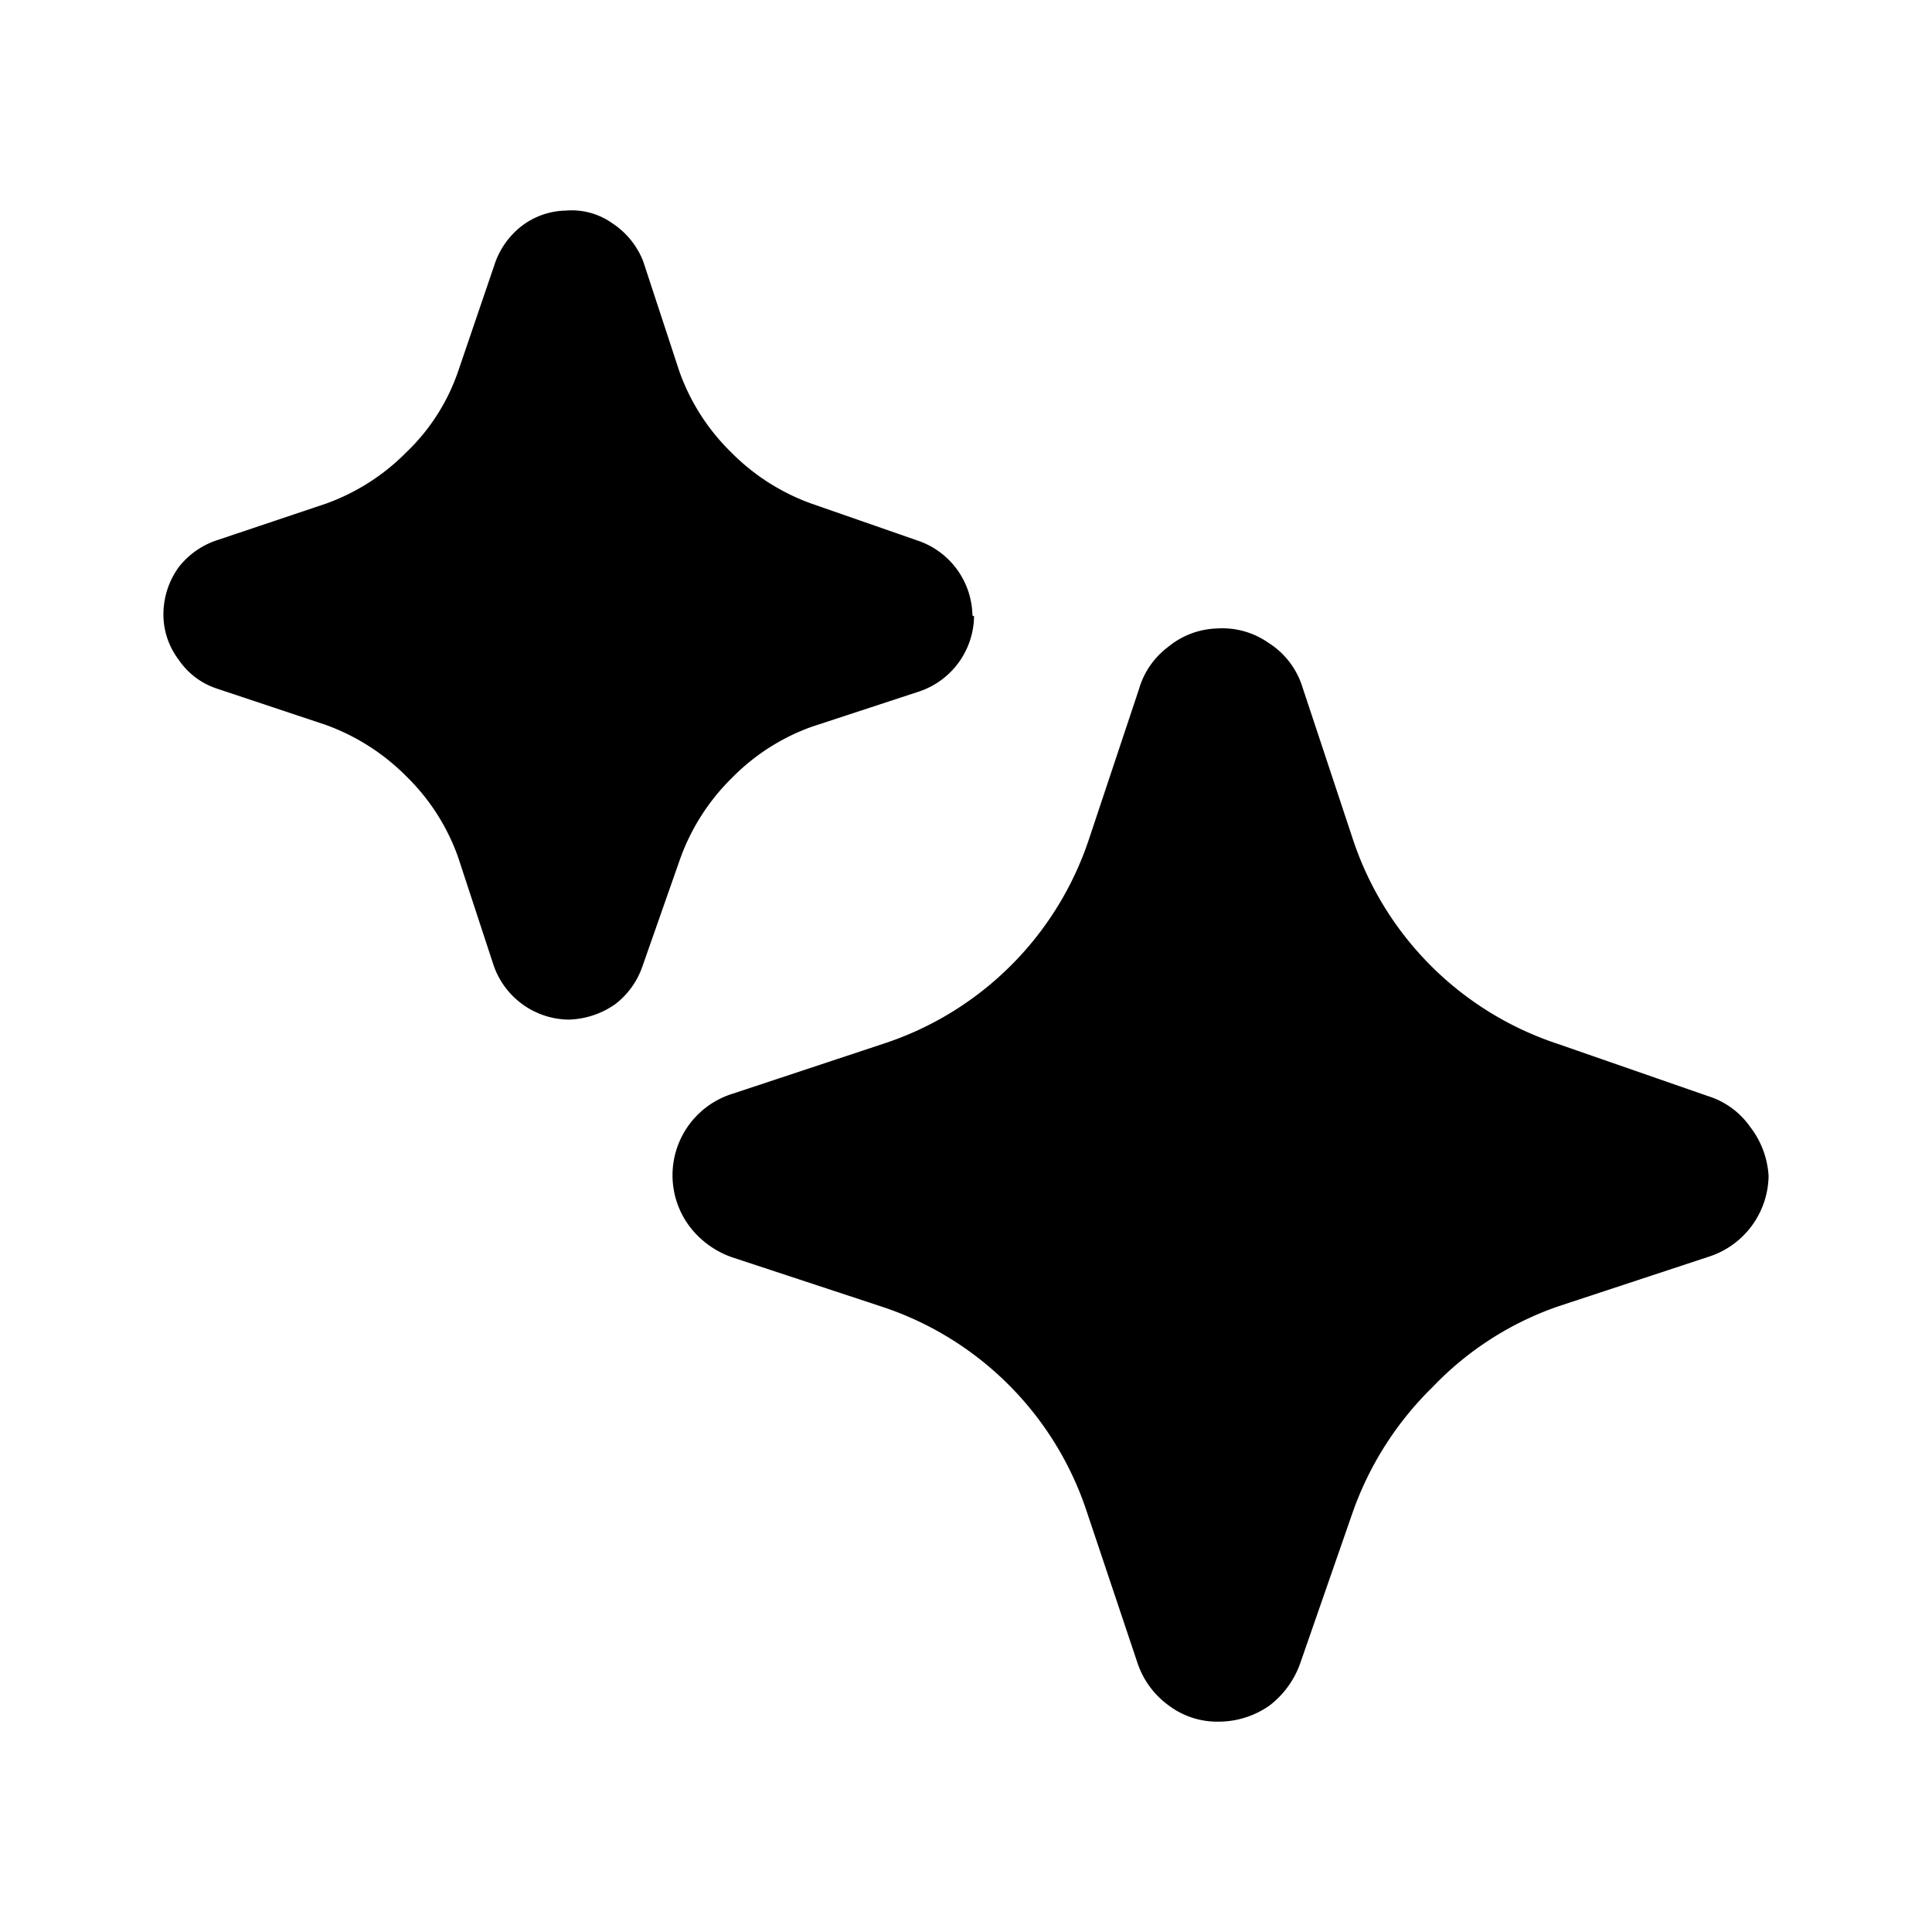
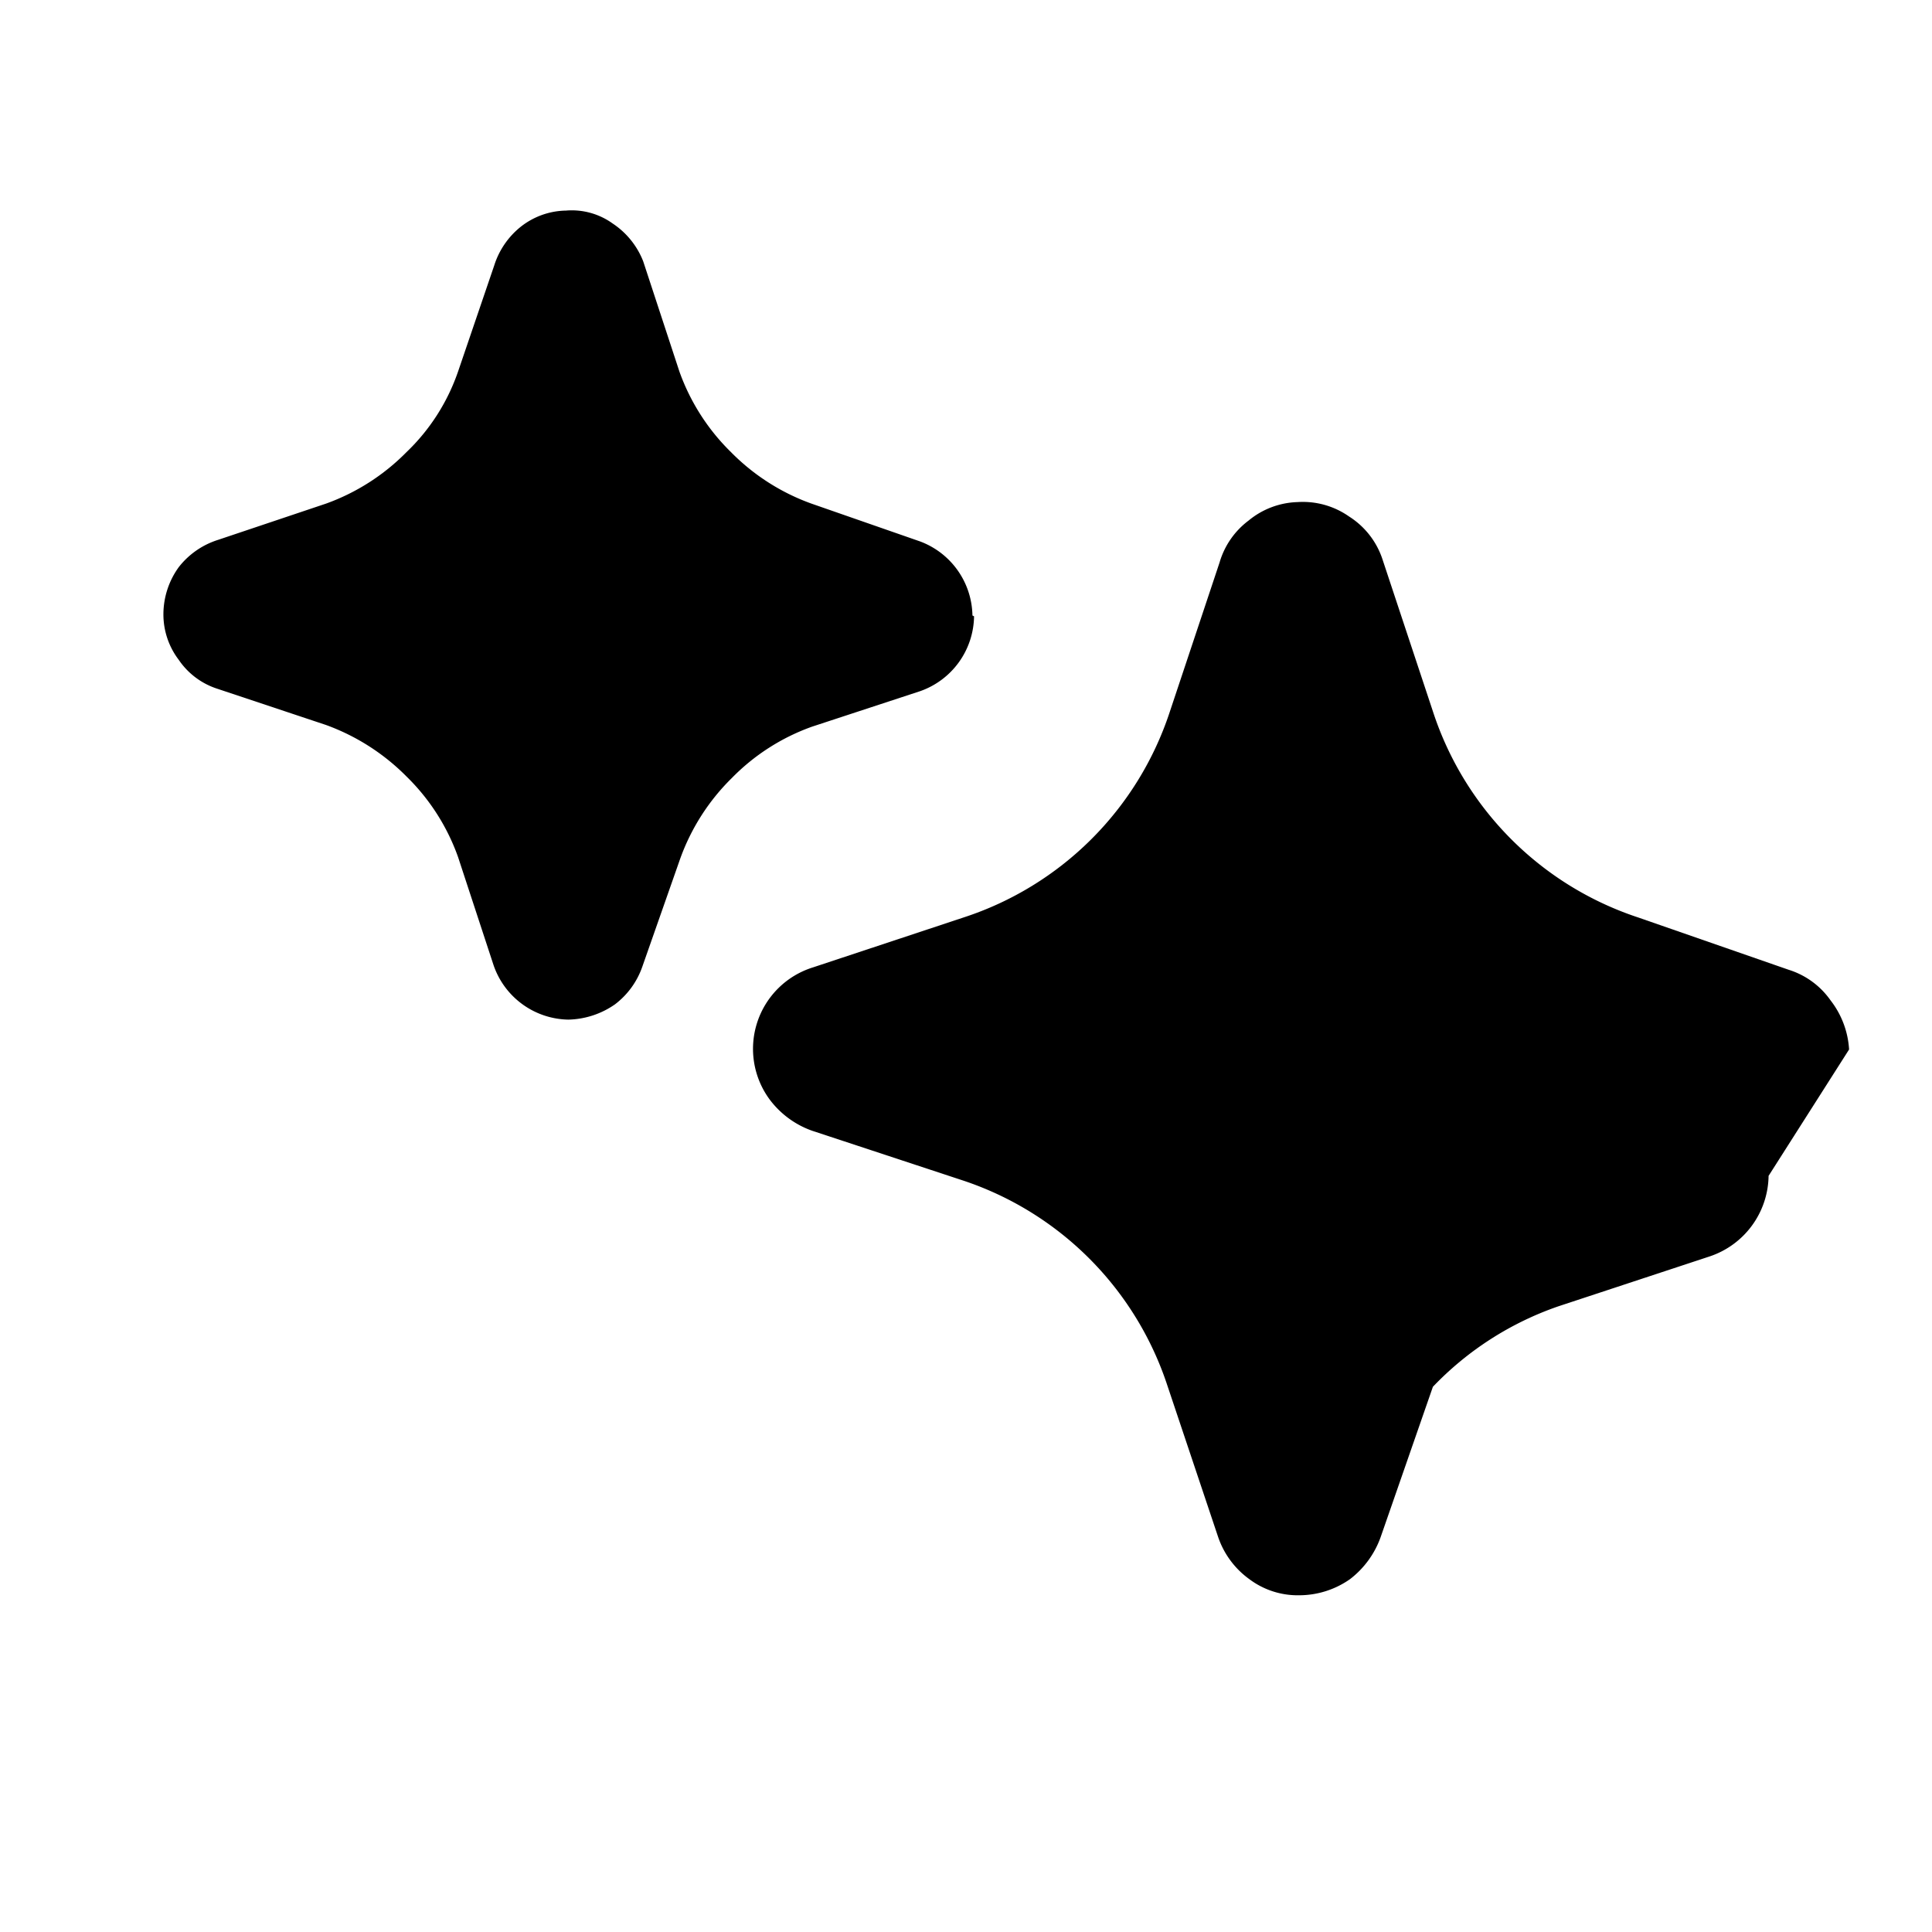
<svg xmlns="http://www.w3.org/2000/svg" width="800" height="800" viewBox="0 0 24 24">
-   <path fill="currentColor" d="M21.97 14.607a1.07 1.07 0 0 1-.73 1l-1.88.62a3.929 3.929 0 0 0-1.56 1a4.06 4.06 0 0 0-1 1.57l-.65 1.87a1.14 1.14 0 0 1-.38.52a1.1 1.1 0 0 1-.63.2a1 1 0 0 1-.62-.2a1.07 1.07 0 0 1-.39-.53l-.63-1.88a4 4 0 0 0-2.53-2.54l-1.88-.62a1.13 1.13 0 0 1-.53-.39a1.06 1.06 0 0 1 .54-1.64l1.87-.62a4 4 0 0 0 2.56-2.55l.62-1.86a1 1 0 0 1 .36-.52a1 1 0 0 1 .61-.23a1 1 0 0 1 .64.18a1 1 0 0 1 .41.52l.63 1.9a4 4 0 0 0 2.55 2.56l1.87.65a1 1 0 0 1 .52.38a1.1 1.1 0 0 1 .23.61M12.1 7.656a1 1 0 0 1-.67.93l-1.34.44a2.63 2.63 0 0 0-1 .64a2.67 2.67 0 0 0-.64 1l-.47 1.34a1 1 0 0 1-.34.47a1.05 1.05 0 0 1-.58.19a1 1 0 0 1-.93-.68l-.44-1.34a2.63 2.63 0 0 0-.64-1a2.71 2.71 0 0 0-1-.64l-1.35-.45a.92.92 0 0 1-.48-.36a.93.93 0 0 1-.19-.57a1 1 0 0 1 .19-.58a1 1 0 0 1 .49-.34l1.34-.45a2.67 2.67 0 0 0 1-.64c.29-.277.509-.62.64-1l.45-1.32a1 1 0 0 1 .33-.48a.93.93 0 0 1 .56-.2a.87.87 0 0 1 .58.16a1 1 0 0 1 .38.47l.45 1.37c.135.378.354.72.64 1a2.67 2.67 0 0 0 1 .64l1.35.47a1 1 0 0 1 .65.92z" />
+   <path fill="currentColor" d="M21.97 14.607a1.07 1.07 0 0 1-.73 1l-1.88.62a3.929 3.929 0 0 0-1.56 1l-.65 1.87a1.14 1.14 0 0 1-.38.52a1.1 1.1 0 0 1-.63.2a1 1 0 0 1-.62-.2a1.07 1.07 0 0 1-.39-.53l-.63-1.88a4 4 0 0 0-2.53-2.54l-1.88-.62a1.13 1.13 0 0 1-.53-.39a1.06 1.06 0 0 1 .54-1.64l1.87-.62a4 4 0 0 0 2.56-2.55l.62-1.86a1 1 0 0 1 .36-.52a1 1 0 0 1 .61-.23a1 1 0 0 1 .64.18a1 1 0 0 1 .41.52l.63 1.9a4 4 0 0 0 2.55 2.56l1.87.65a1 1 0 0 1 .52.38a1.1 1.1 0 0 1 .23.61M12.1 7.656a1 1 0 0 1-.67.93l-1.34.44a2.63 2.63 0 0 0-1 .64a2.67 2.67 0 0 0-.64 1l-.47 1.34a1 1 0 0 1-.34.47a1.05 1.05 0 0 1-.58.19a1 1 0 0 1-.93-.68l-.44-1.34a2.63 2.63 0 0 0-.64-1a2.71 2.71 0 0 0-1-.64l-1.35-.45a.92.92 0 0 1-.48-.36a.93.93 0 0 1-.19-.57a1 1 0 0 1 .19-.58a1 1 0 0 1 .49-.34l1.34-.45a2.67 2.67 0 0 0 1-.64c.29-.277.509-.62.64-1l.45-1.32a1 1 0 0 1 .33-.48a.93.93 0 0 1 .56-.2a.87.87 0 0 1 .58.16a1 1 0 0 1 .38.47l.45 1.37c.135.378.354.72.64 1a2.67 2.67 0 0 0 1 .64l1.35.47a1 1 0 0 1 .65.92z" />
</svg>